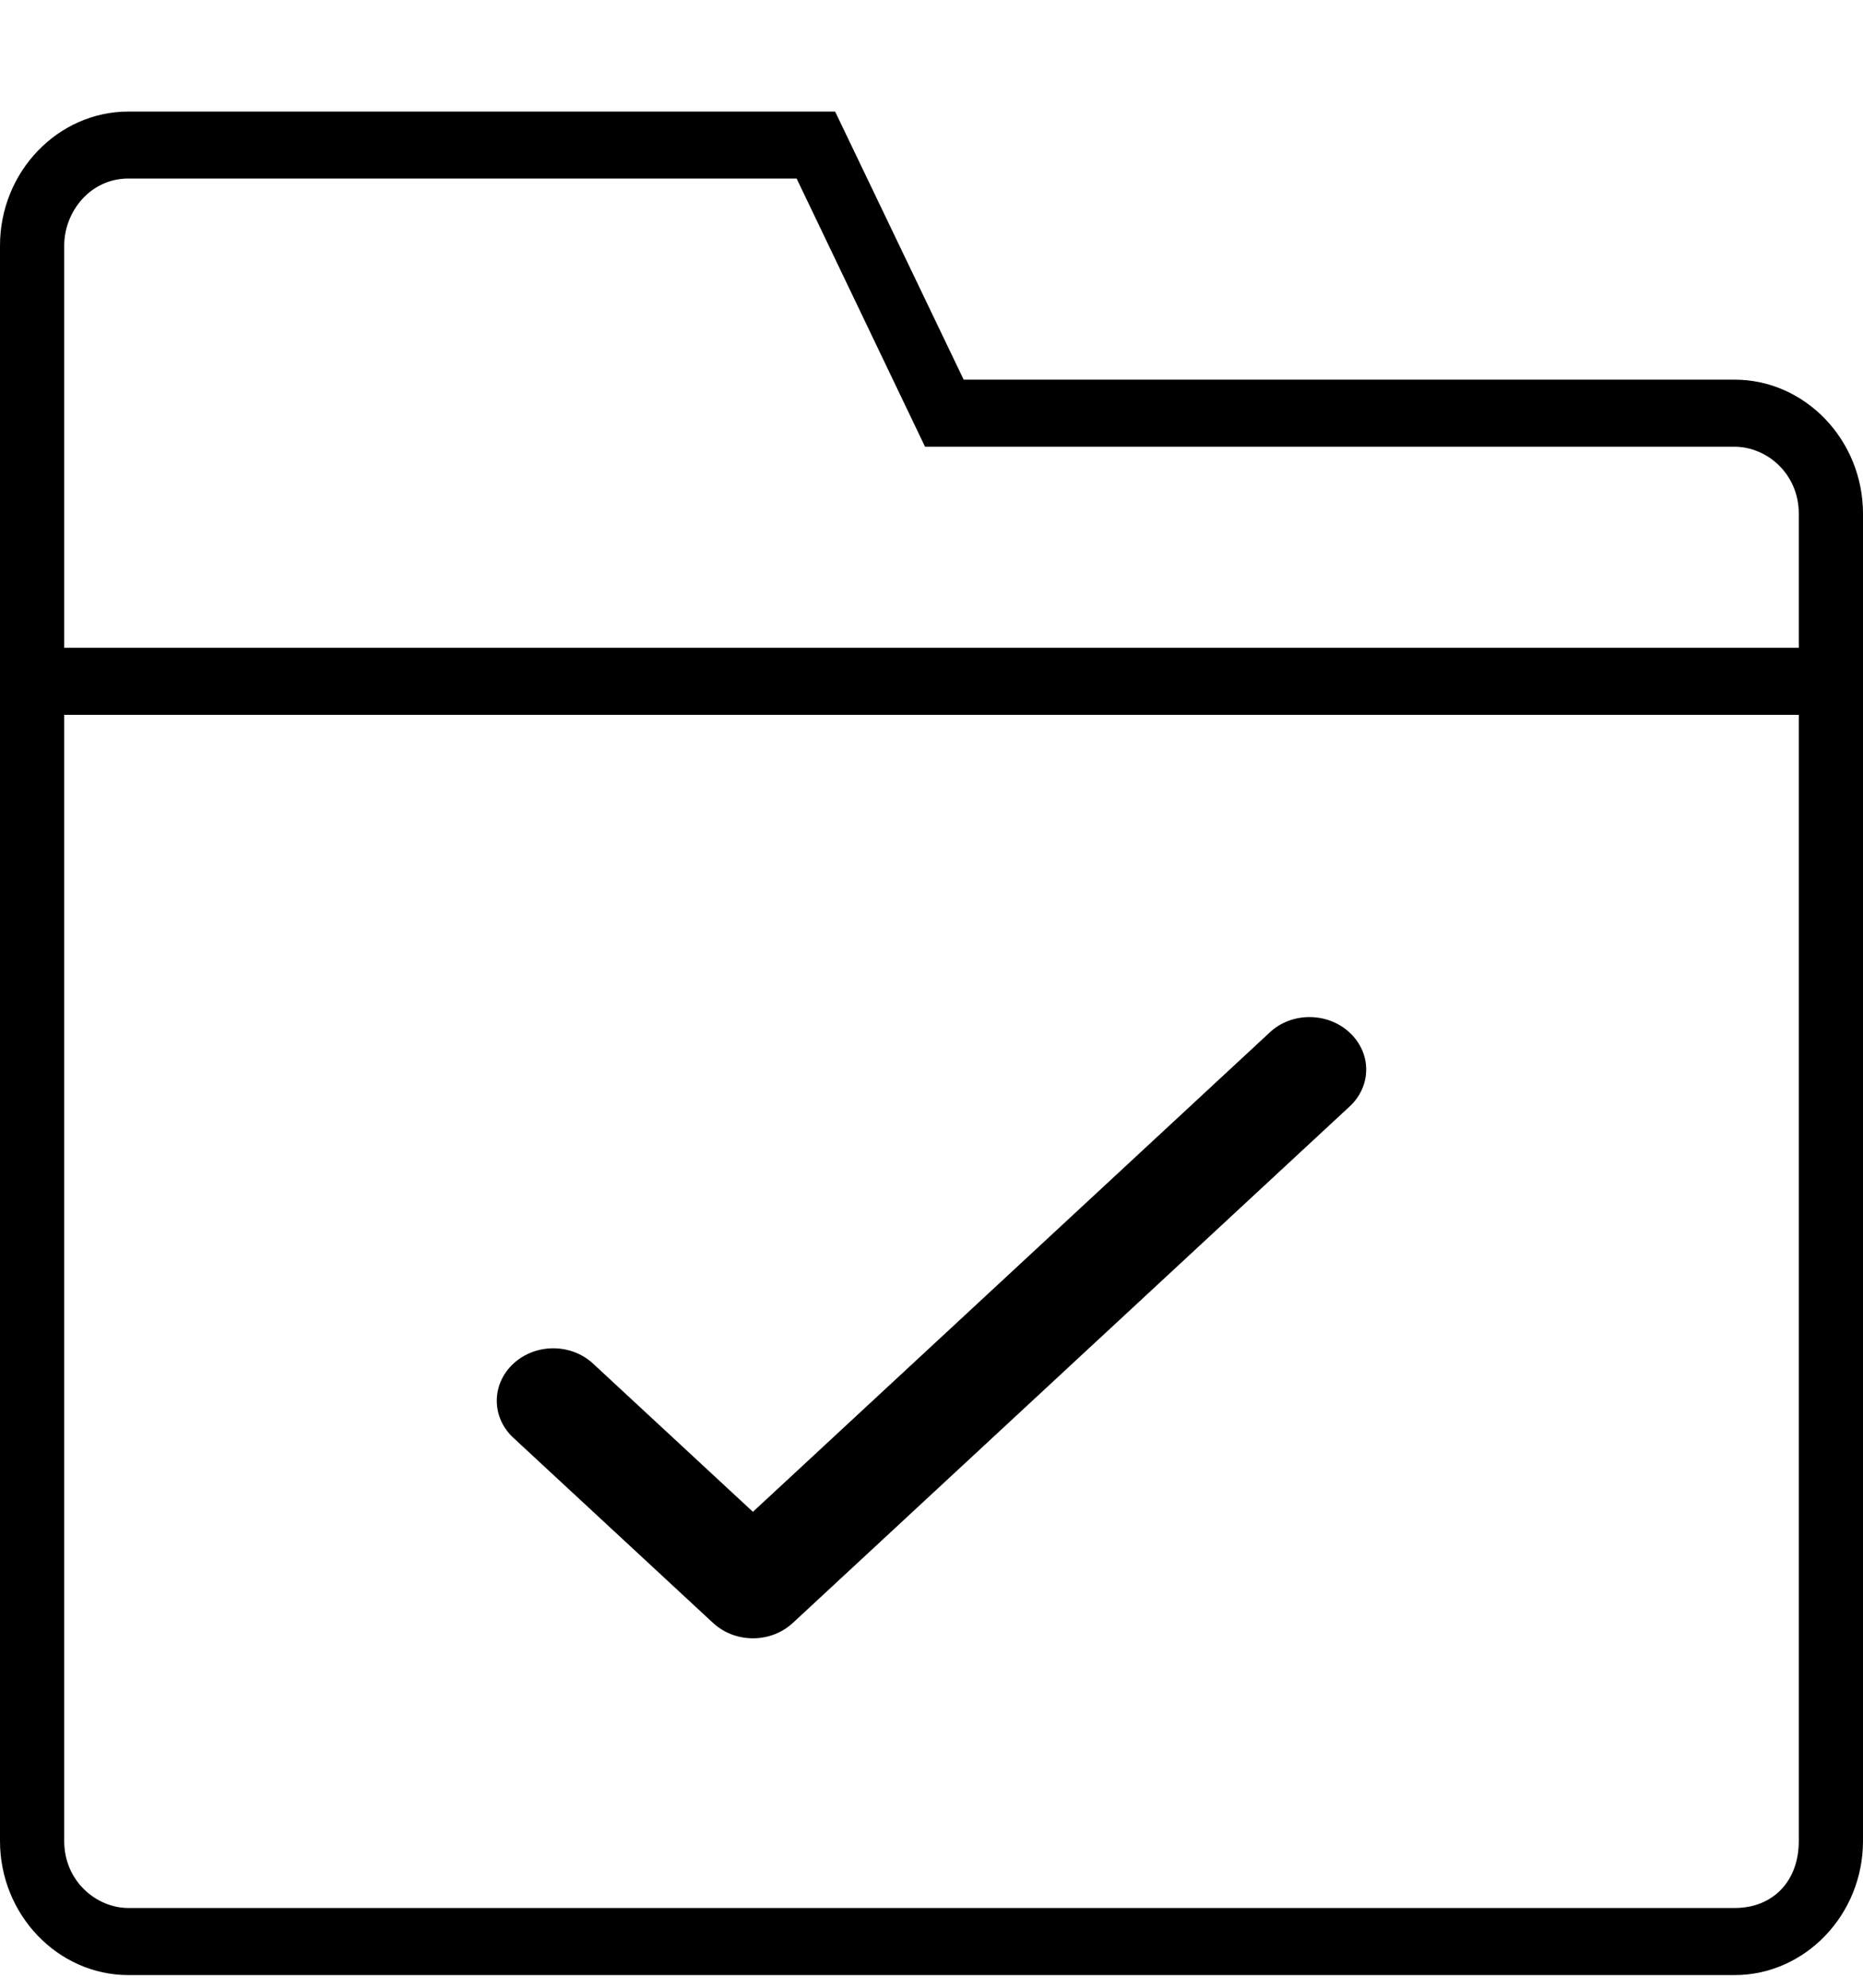
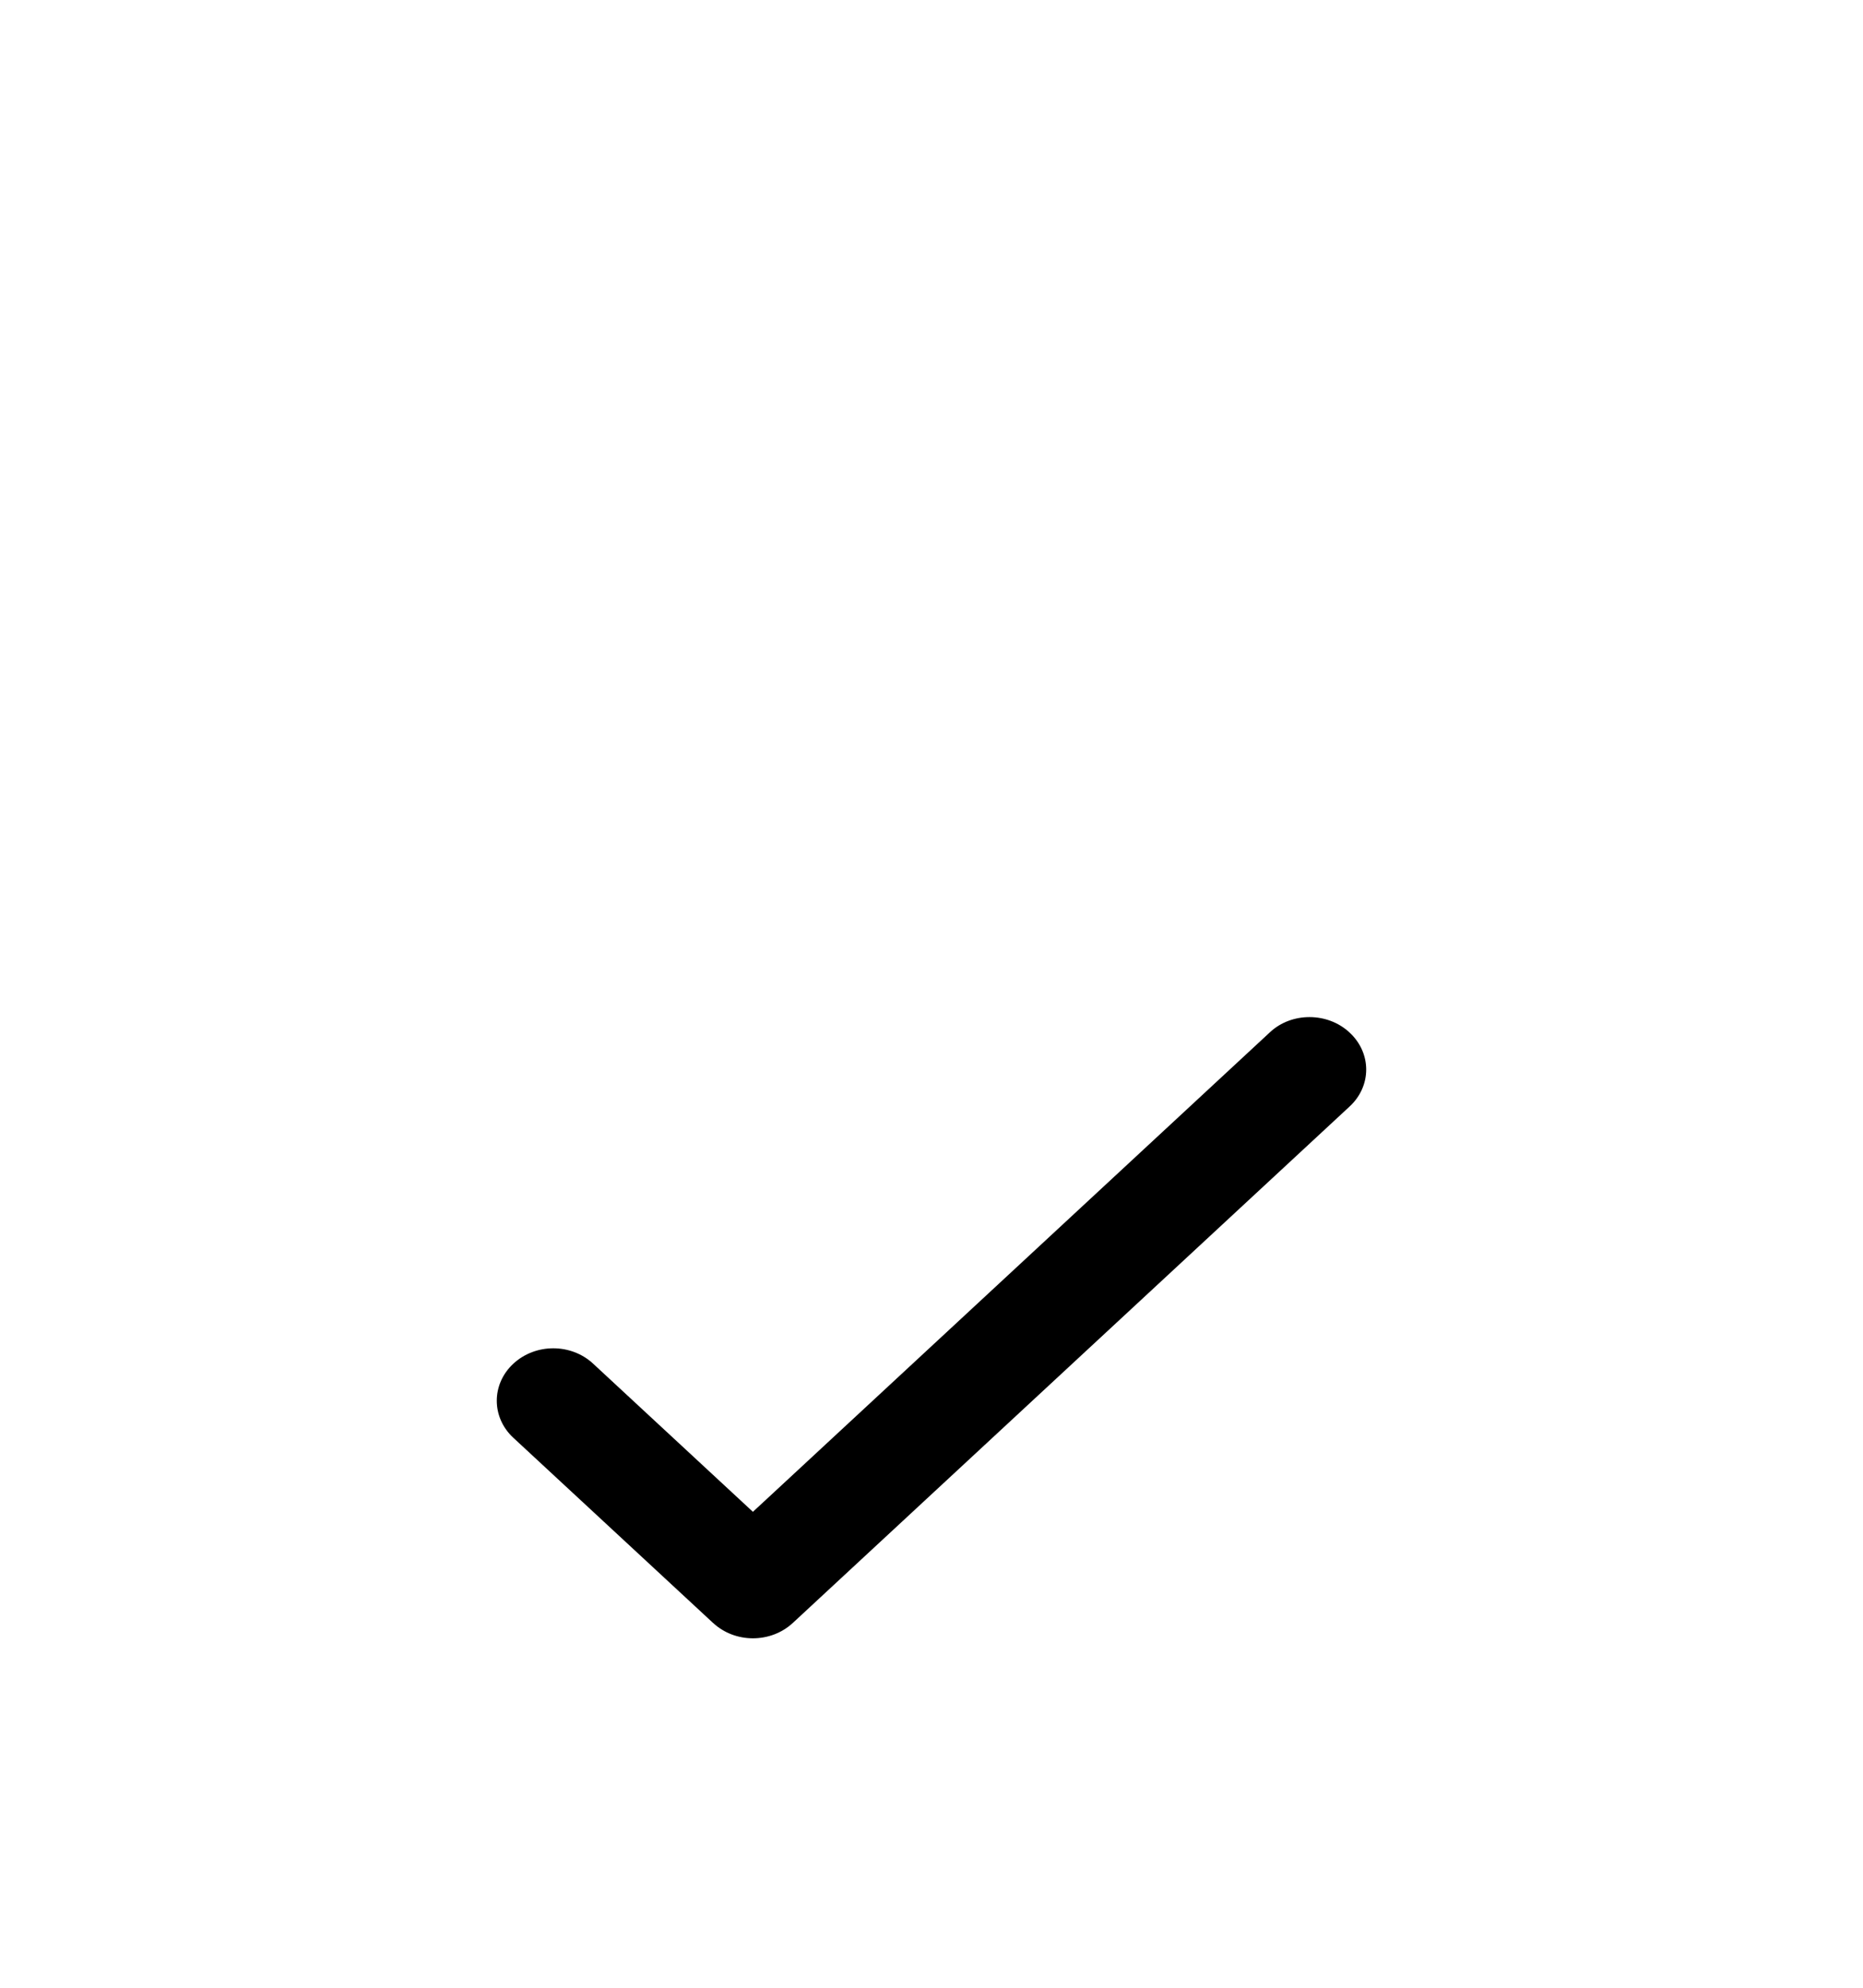
<svg xmlns="http://www.w3.org/2000/svg" width="15" height="16" viewBox="0 0 15 16" fill="none">
-   <path d="M13.966 3.056H7.759L6.724 0.898H1.034C0.466 0.898 0 1.383 0 1.977V14.819C0 15.412 0.466 15.898 1.034 15.898H13.966C14.534 15.898 15 15.412 15 14.819V4.135C15 3.542 14.534 3.056 13.966 3.056ZM14.483 14.819C14.483 15.142 14.276 15.358 13.966 15.358H1.034C0.776 15.358 0.517 15.142 0.517 14.819V5.754H14.483V14.819ZM14.483 5.214H0.517V1.977C0.517 1.707 0.724 1.437 1.034 1.437H6.414L7.448 3.596H13.966C14.224 3.596 14.483 3.811 14.483 4.135V5.214Z" fill="black" />
  <path fill-rule="evenodd" clip-rule="evenodd" d="M6.062 12.169L6.209 12.033L10.226 8.308C10.4 8.146 10.689 8.146 10.866 8.311C11.045 8.477 11.044 8.742 10.867 8.906L6.383 13.064C6.204 13.229 5.918 13.228 5.741 13.063C5.739 13.062 5.738 13.061 5.737 13.06C5.735 13.058 5.734 13.057 5.733 13.056L4.133 11.573C3.955 11.408 3.956 11.141 4.133 10.977C4.312 10.811 4.599 10.812 4.776 10.977L6.062 12.169Z" fill="black" />
</svg>